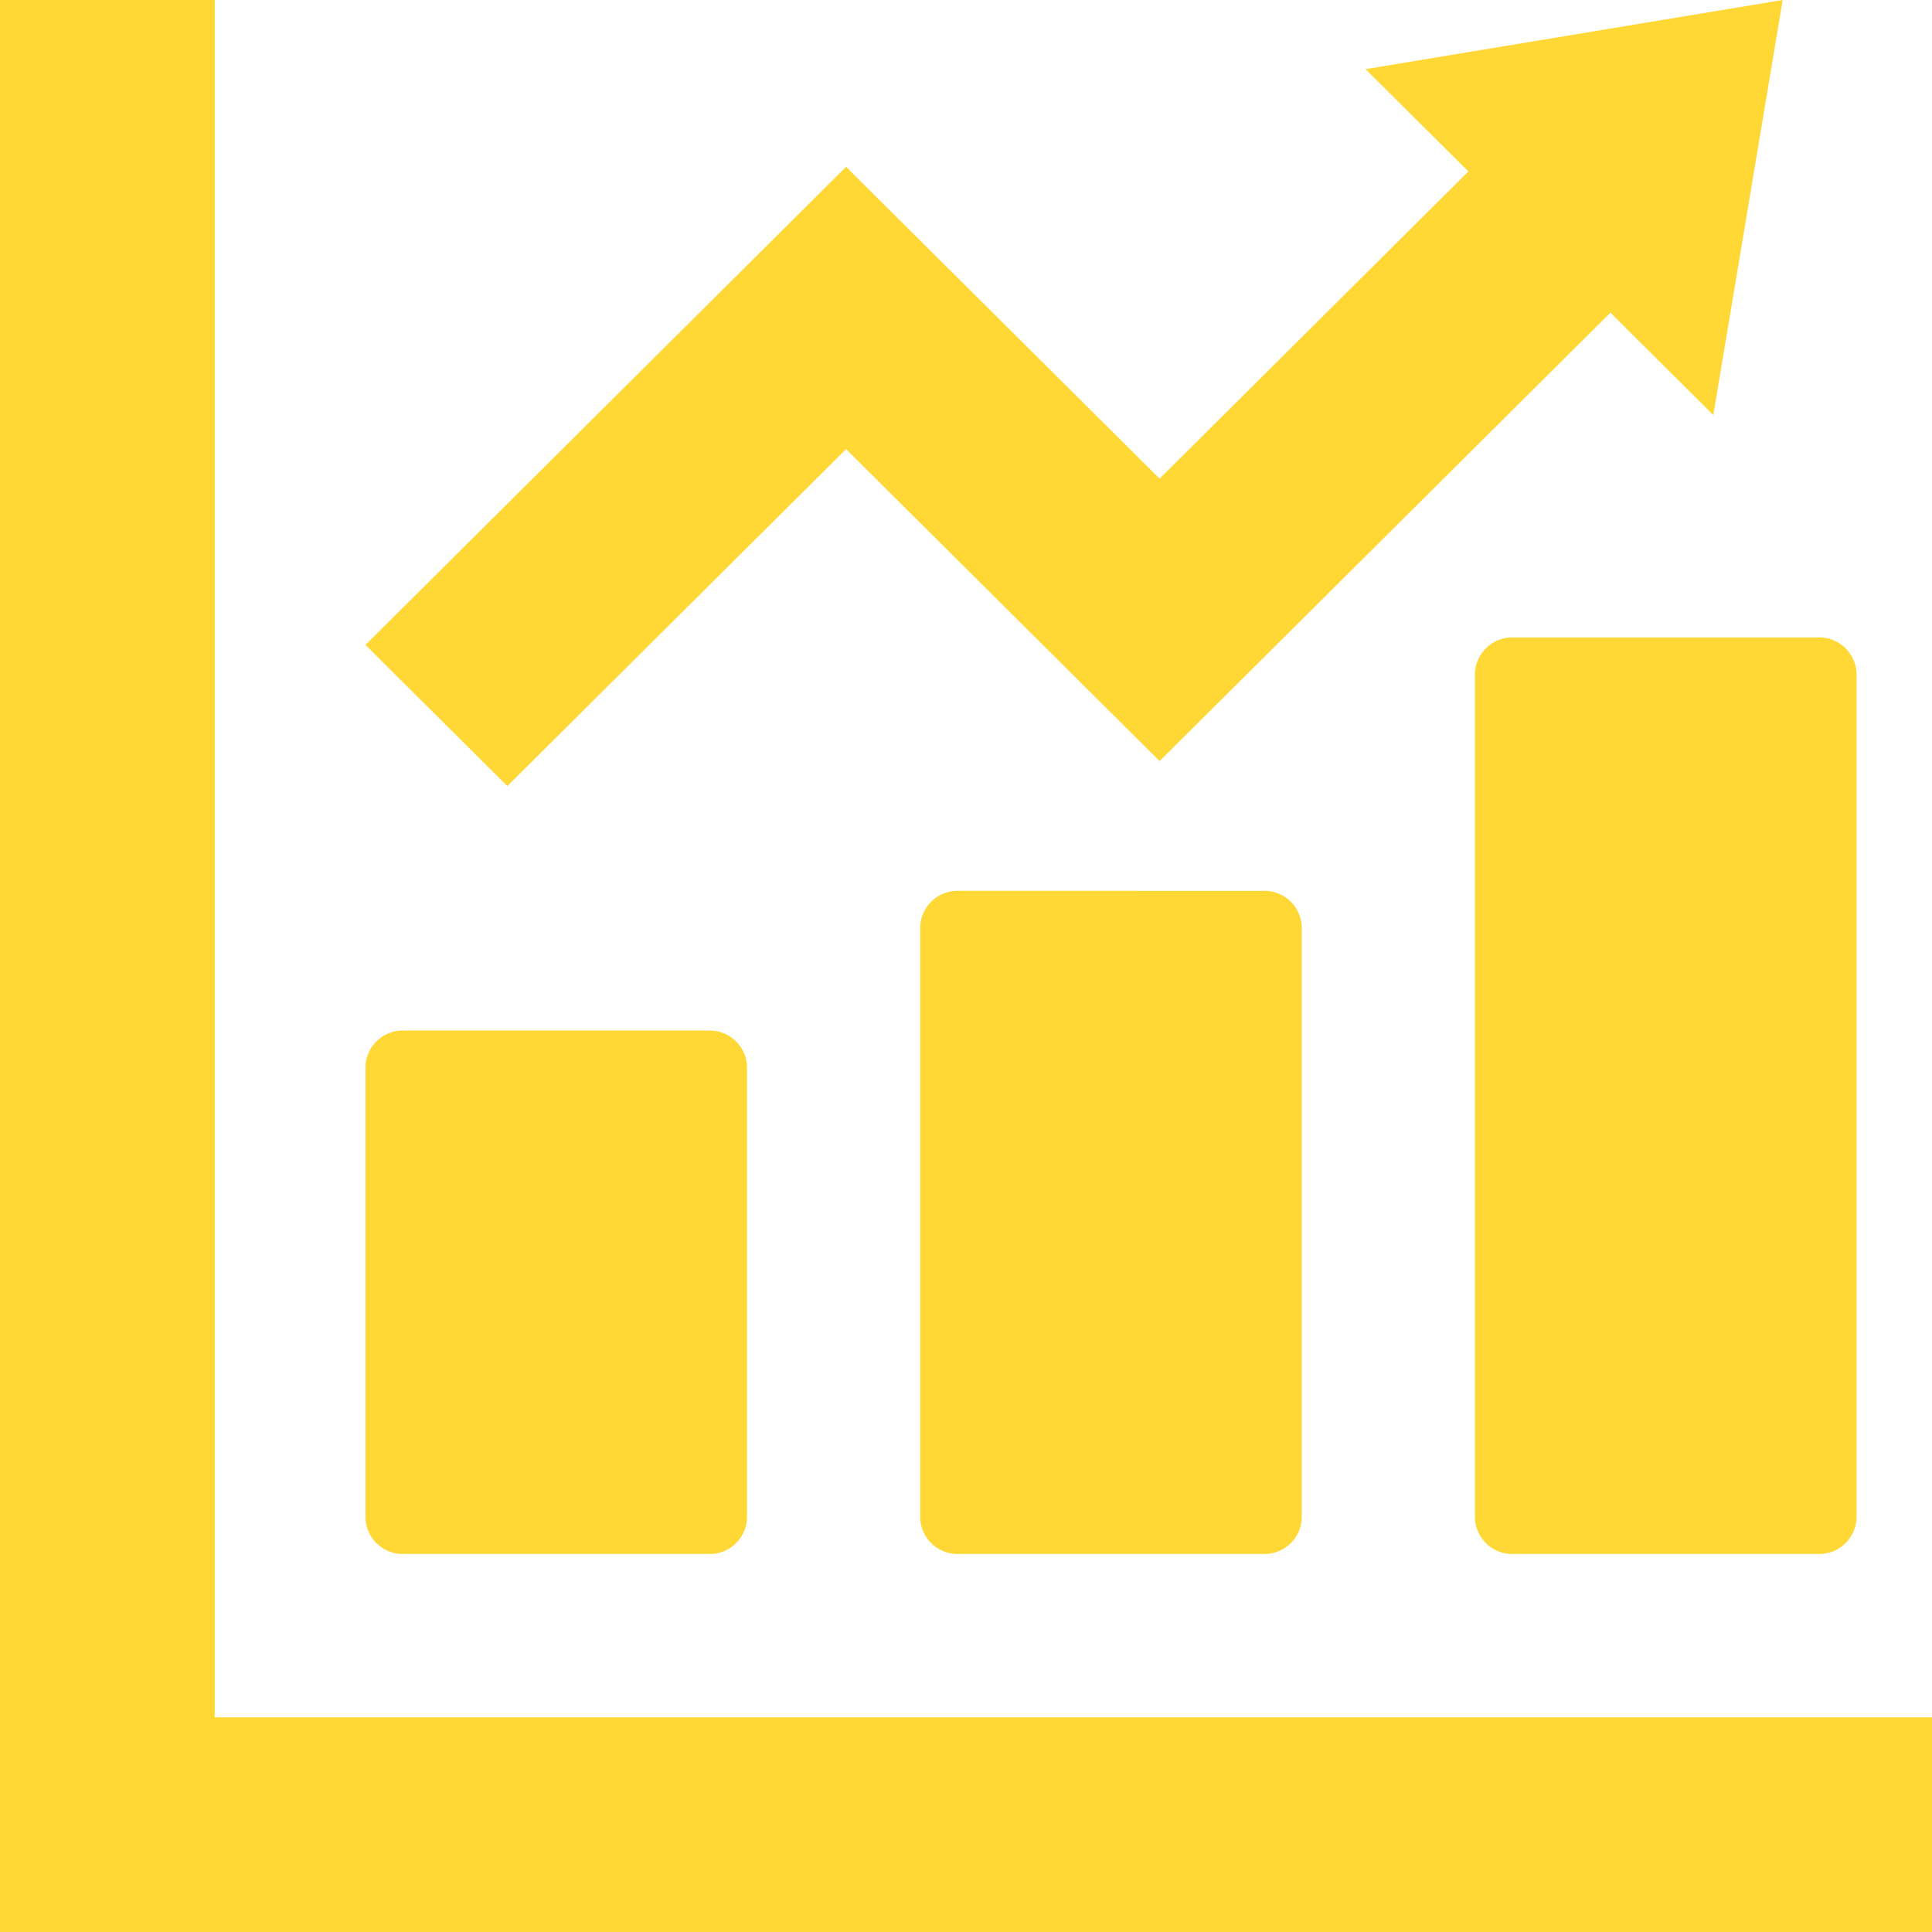
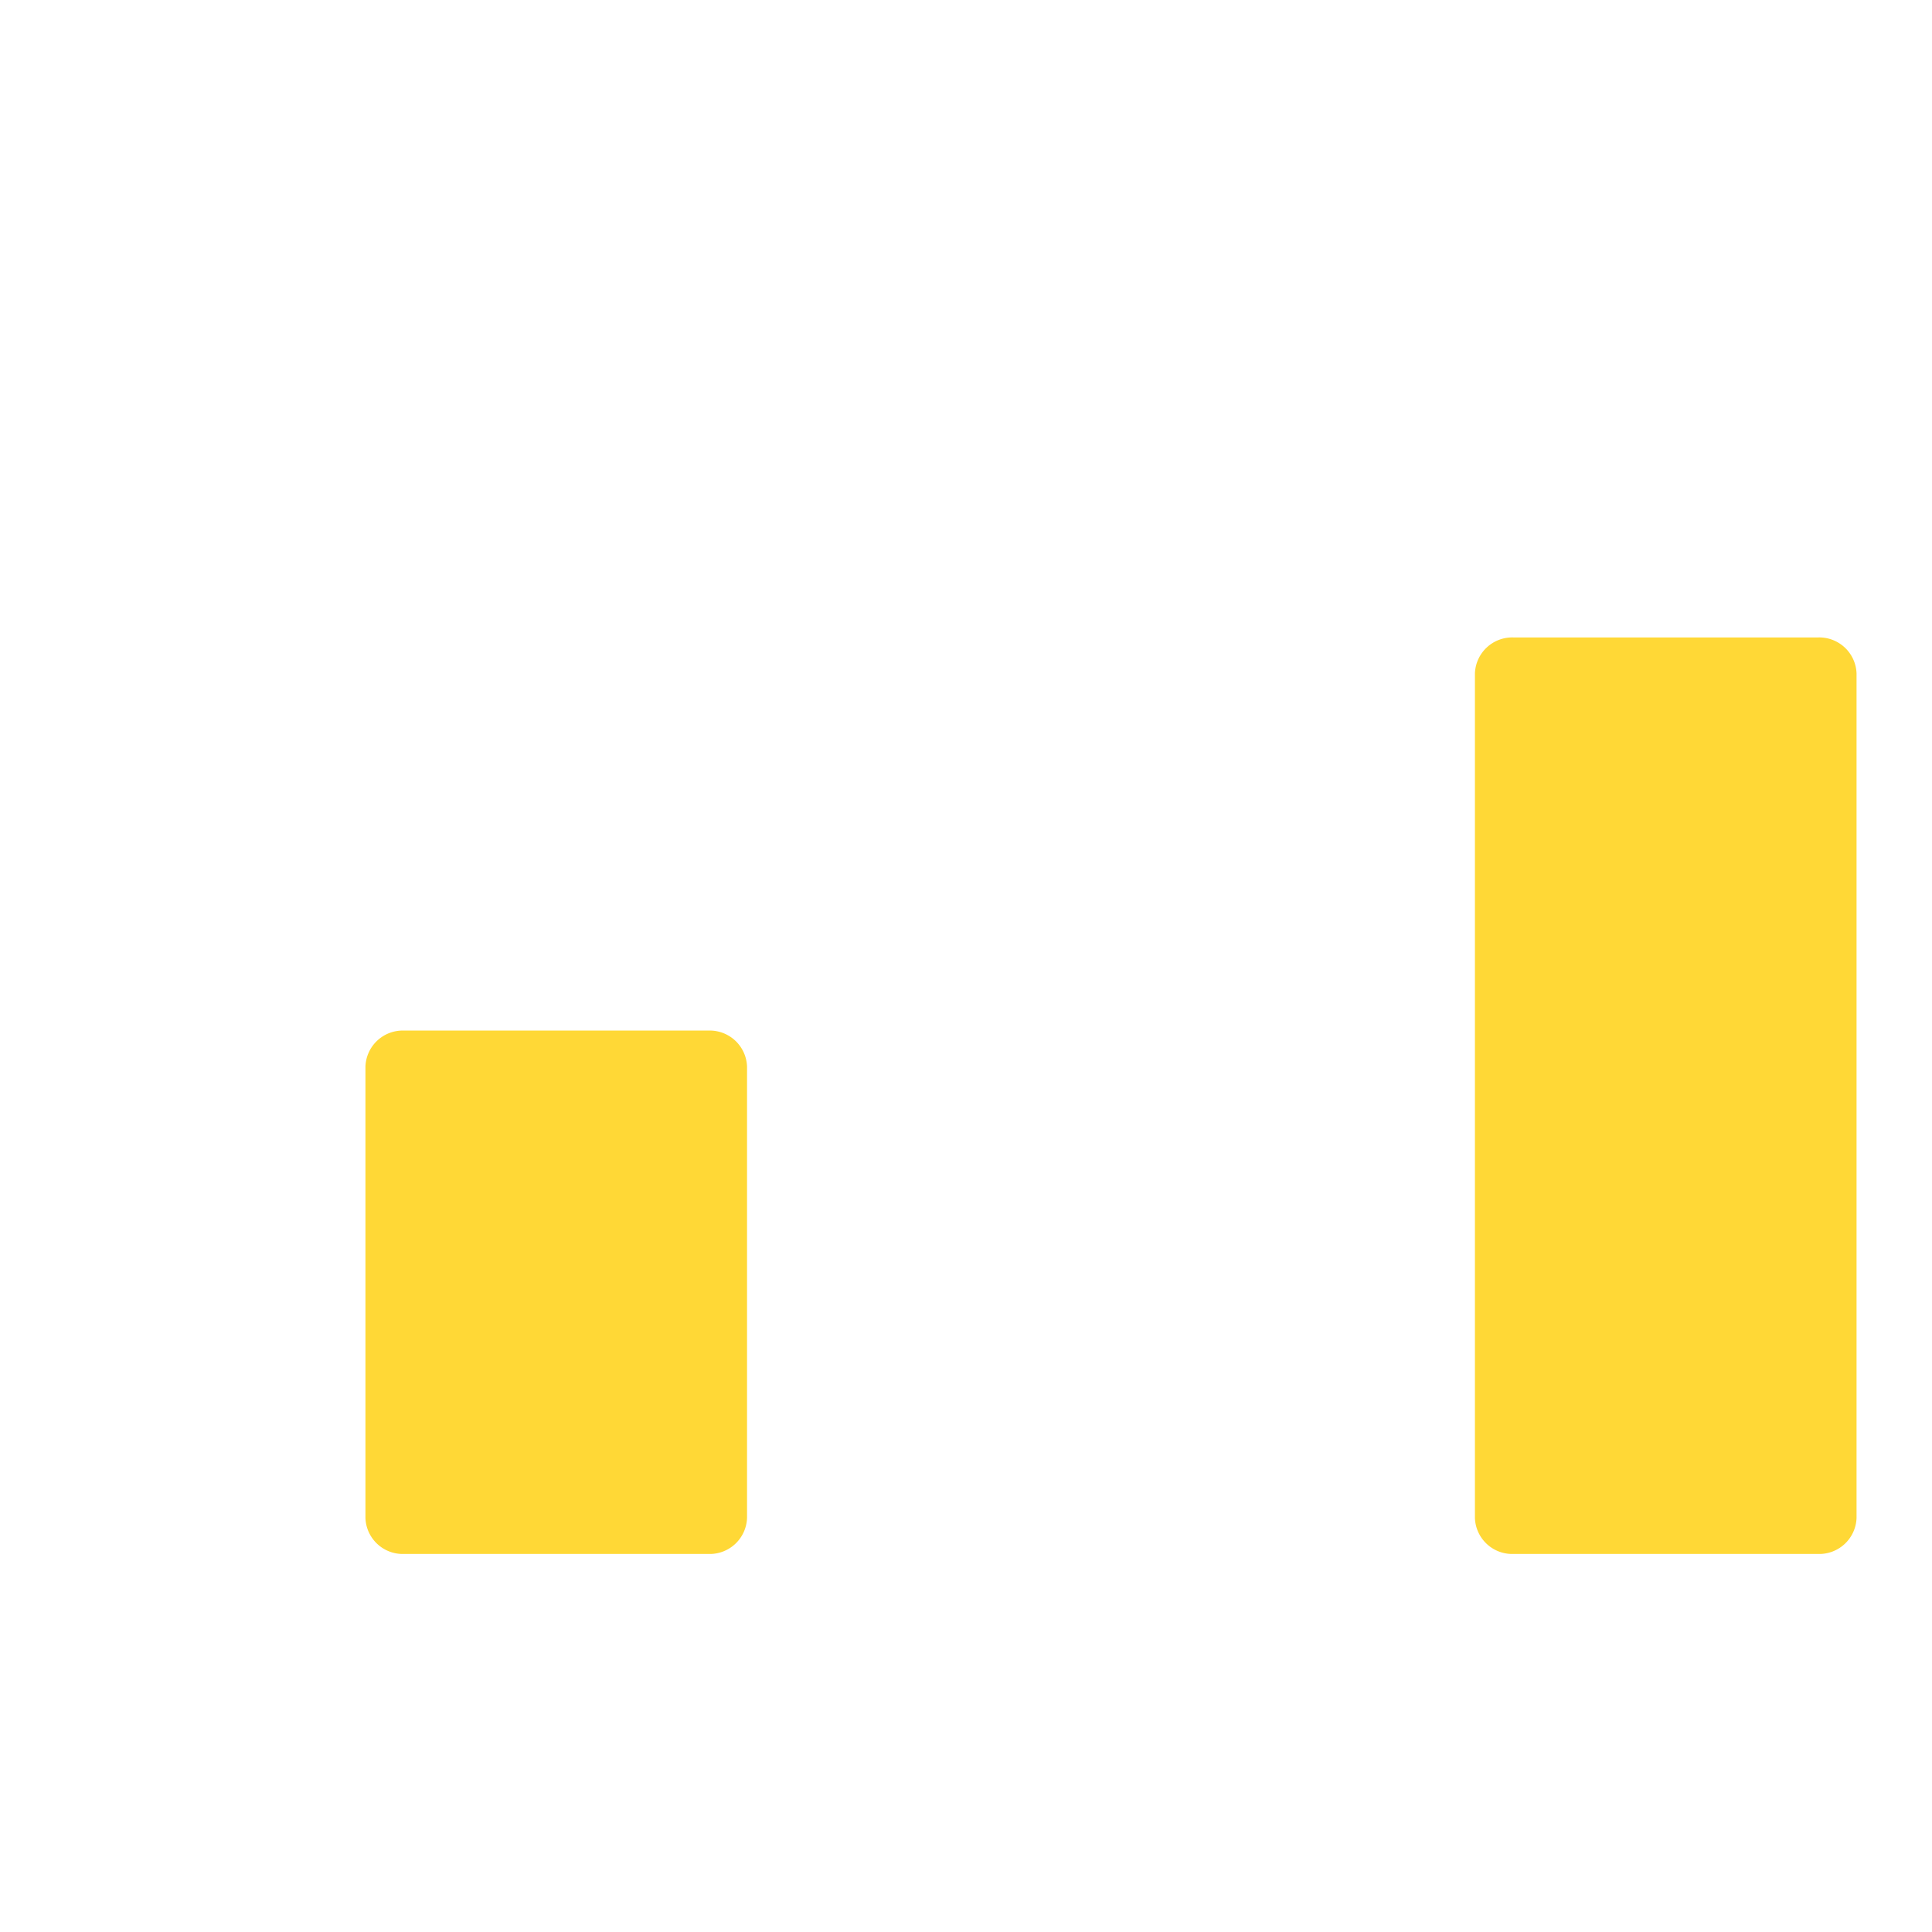
<svg xmlns="http://www.w3.org/2000/svg" width="71" height="71">
  <path fill="#ffd836" d="M14.851 57.107h11.181a1.372 1.372 0 001.421-1.317v-16.6a1.372 1.372 0 00-1.421-1.317H14.851a1.372 1.372 0 00-1.421 1.317v16.6a1.372 1.372 0 001.421 1.317z" data-name="パス 319" />
-   <path fill="#ffd836" d="M35.238 32.738a1.372 1.372 0 00-1.421 1.317V55.79a1.372 1.372 0 001.421 1.317h11.181a1.372 1.372 0 001.421-1.317V34.056a1.372 1.372 0 00-1.421-1.317z" data-name="パス 320" />
  <path fill="#ffd836" d="M54.203 24.743V55.79a1.372 1.372 0 001.421 1.317h11.182a1.372 1.372 0 001.421-1.317V24.743a1.372 1.372 0 00-1.421-1.317H55.624a1.372 1.372 0 00-1.421 1.317z" data-name="パス 321" />
-   <path fill="#ffd836" d="M68.7 63.109H7.891V0H0v71h71v-7.891z" data-name="パス 322" />
-   <path fill="#ffd836" d="M31.093 16.506l11.522 11.463 16.567-16.478 3.781 3.761L65.513 0 50.182 2.542 53.963 6.3 42.615 17.59 31.093 6.131 13.43 23.7l5.214 5.188z" data-name="パス 323" />
</svg>